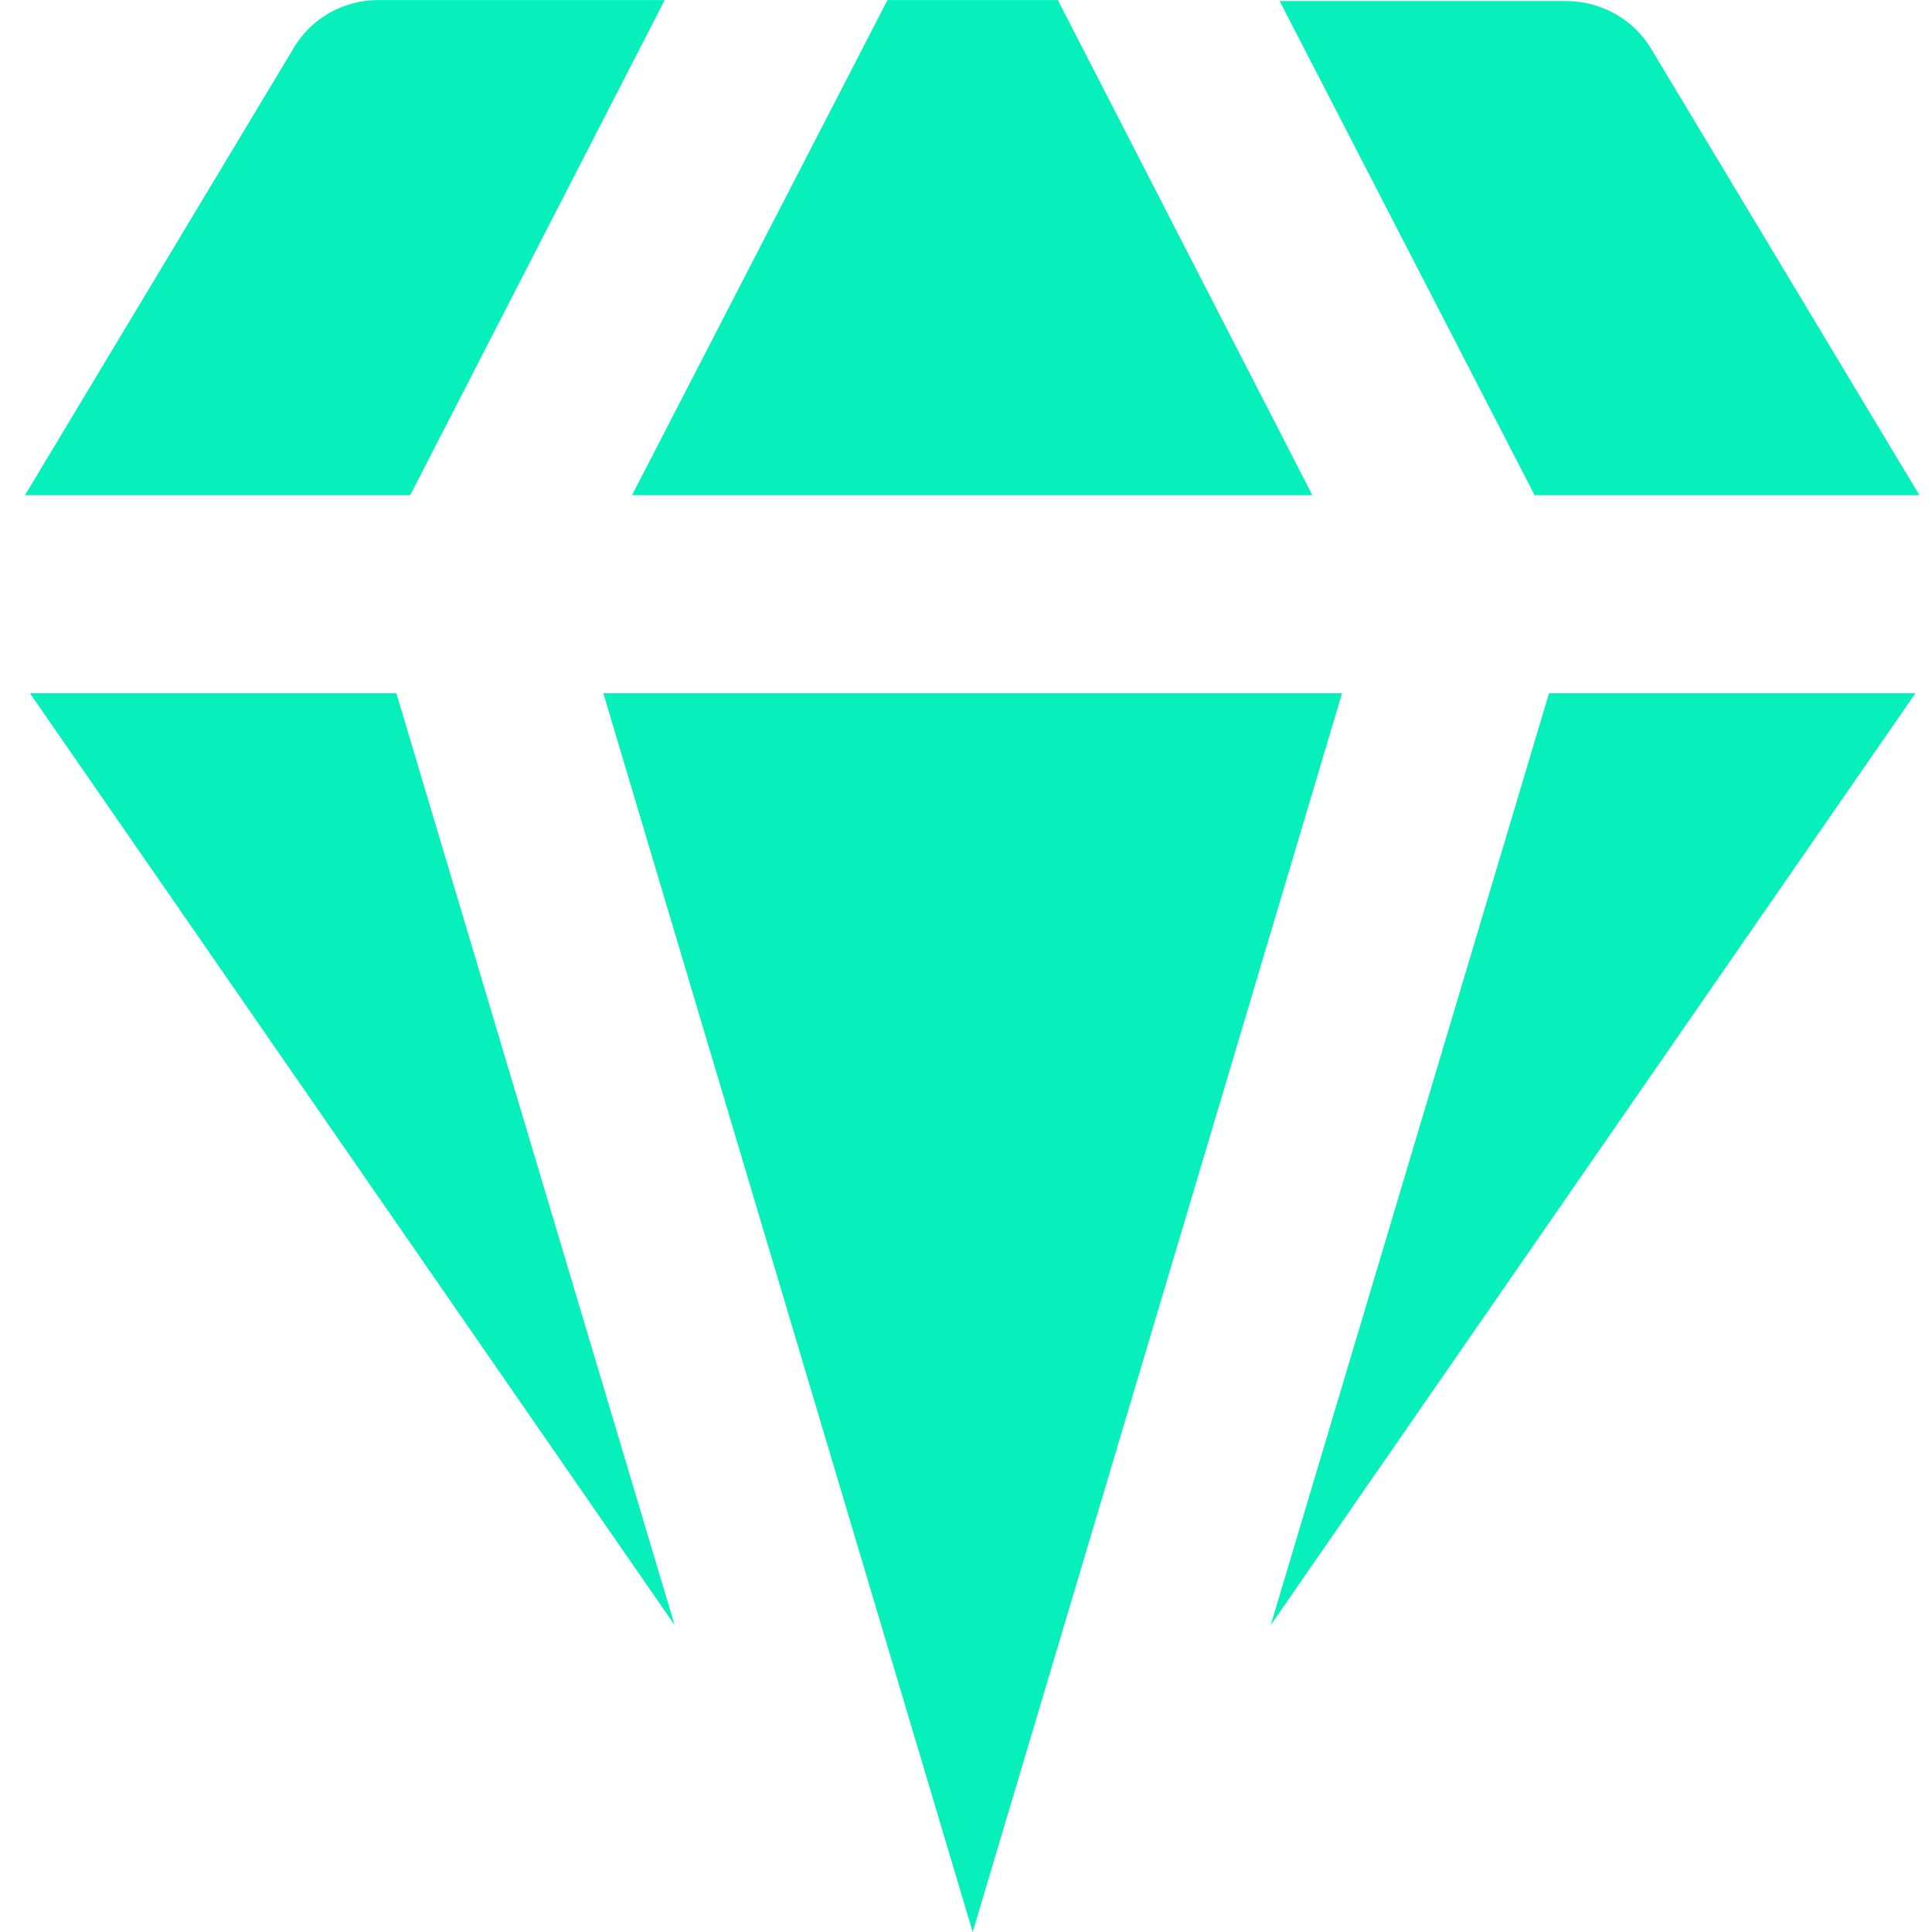
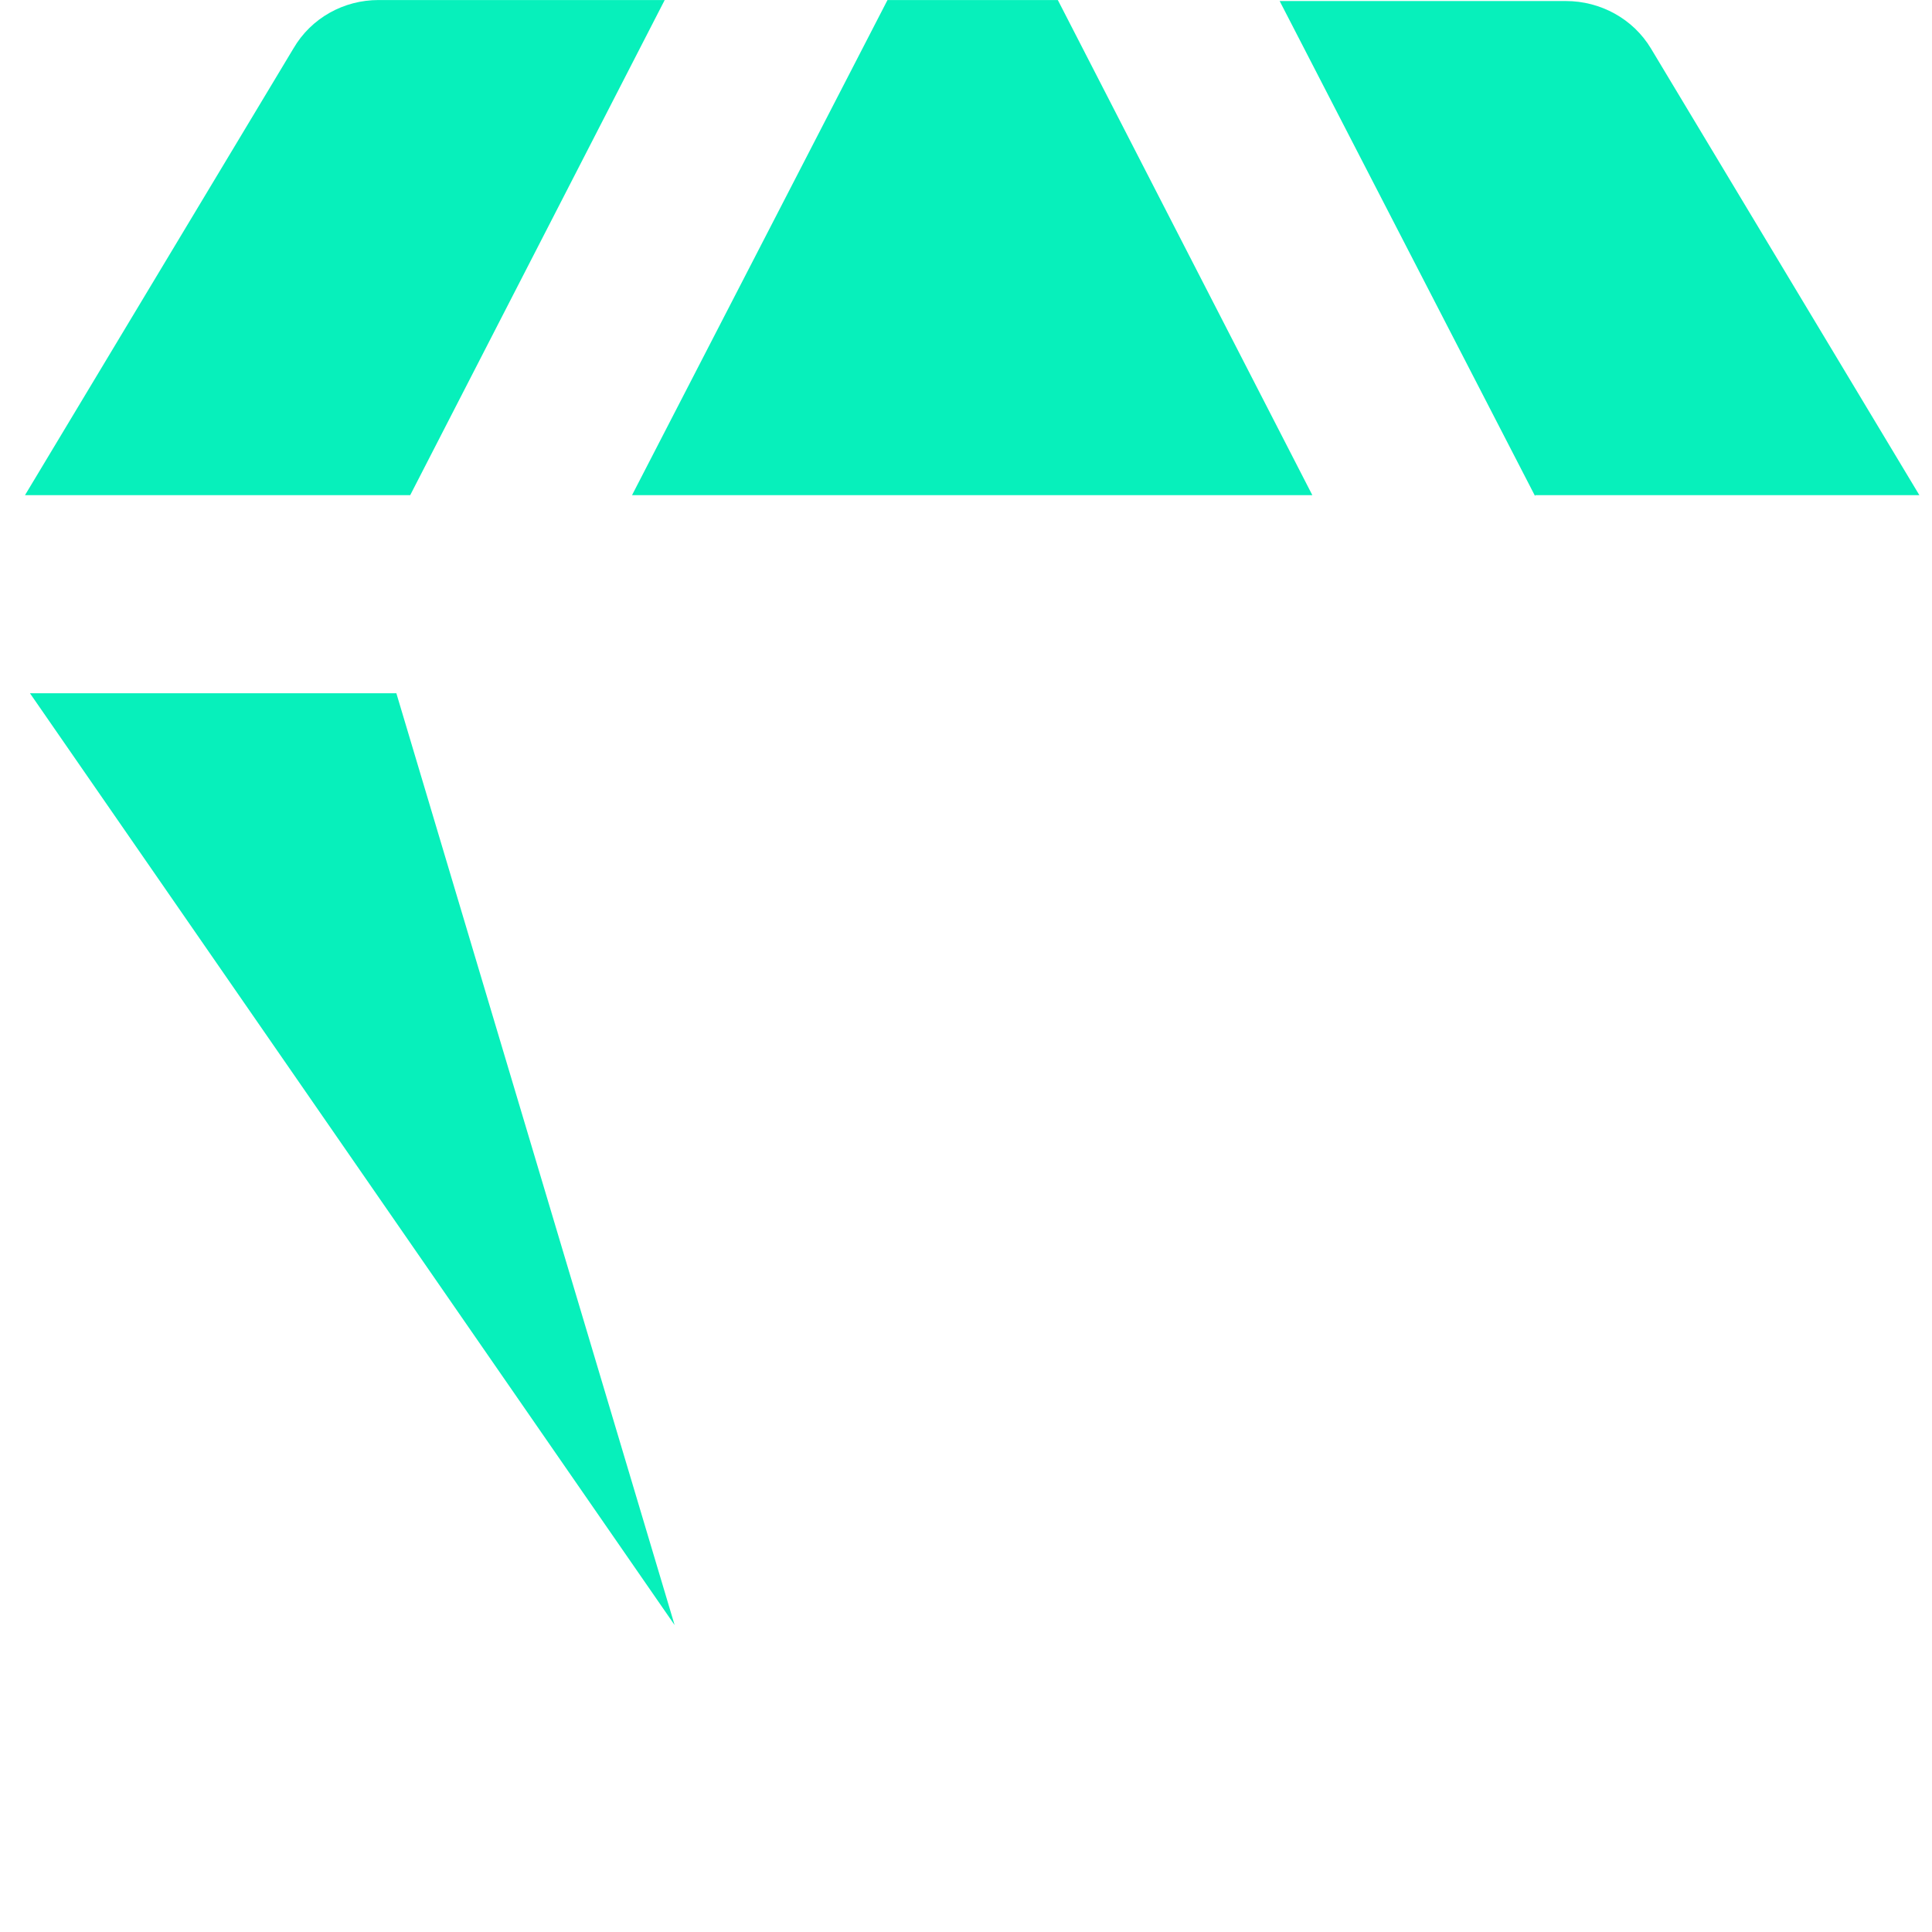
<svg xmlns="http://www.w3.org/2000/svg" width="60" height="60" viewBox="0 0 60 60" fill="none">
-   <path d="M41.679 21.529H18.737L30.208 60.001L41.679 21.529Z" fill="#07F0BB" />
+   <path d="M41.679 21.529H18.737L41.679 21.529Z" fill="#07F0BB" />
  <path d="M40.756 15.378L32.852 0.001H27.562L19.628 15.378H40.756Z" fill="#07F0BB" />
  <path d="M20.951 50.468L12.309 21.529H0.93L20.951 50.468Z" fill="#07F0BB" />
-   <path d="M48.106 21.529L39.464 50.468L59.485 21.529H48.106Z" fill="#07F0BB" />
  <path d="M47.675 15.378H59.608L51.273 1.508C50.72 0.585 49.705 0.032 48.629 0.032H39.741L47.675 15.409V15.378Z" fill="#07F0BB" />
  <path d="M12.739 15.378L20.643 0.001H11.755C10.679 0.001 9.664 0.555 9.111 1.508L0.776 15.378H12.709H12.739Z" fill="#07F0BB" />
</svg>